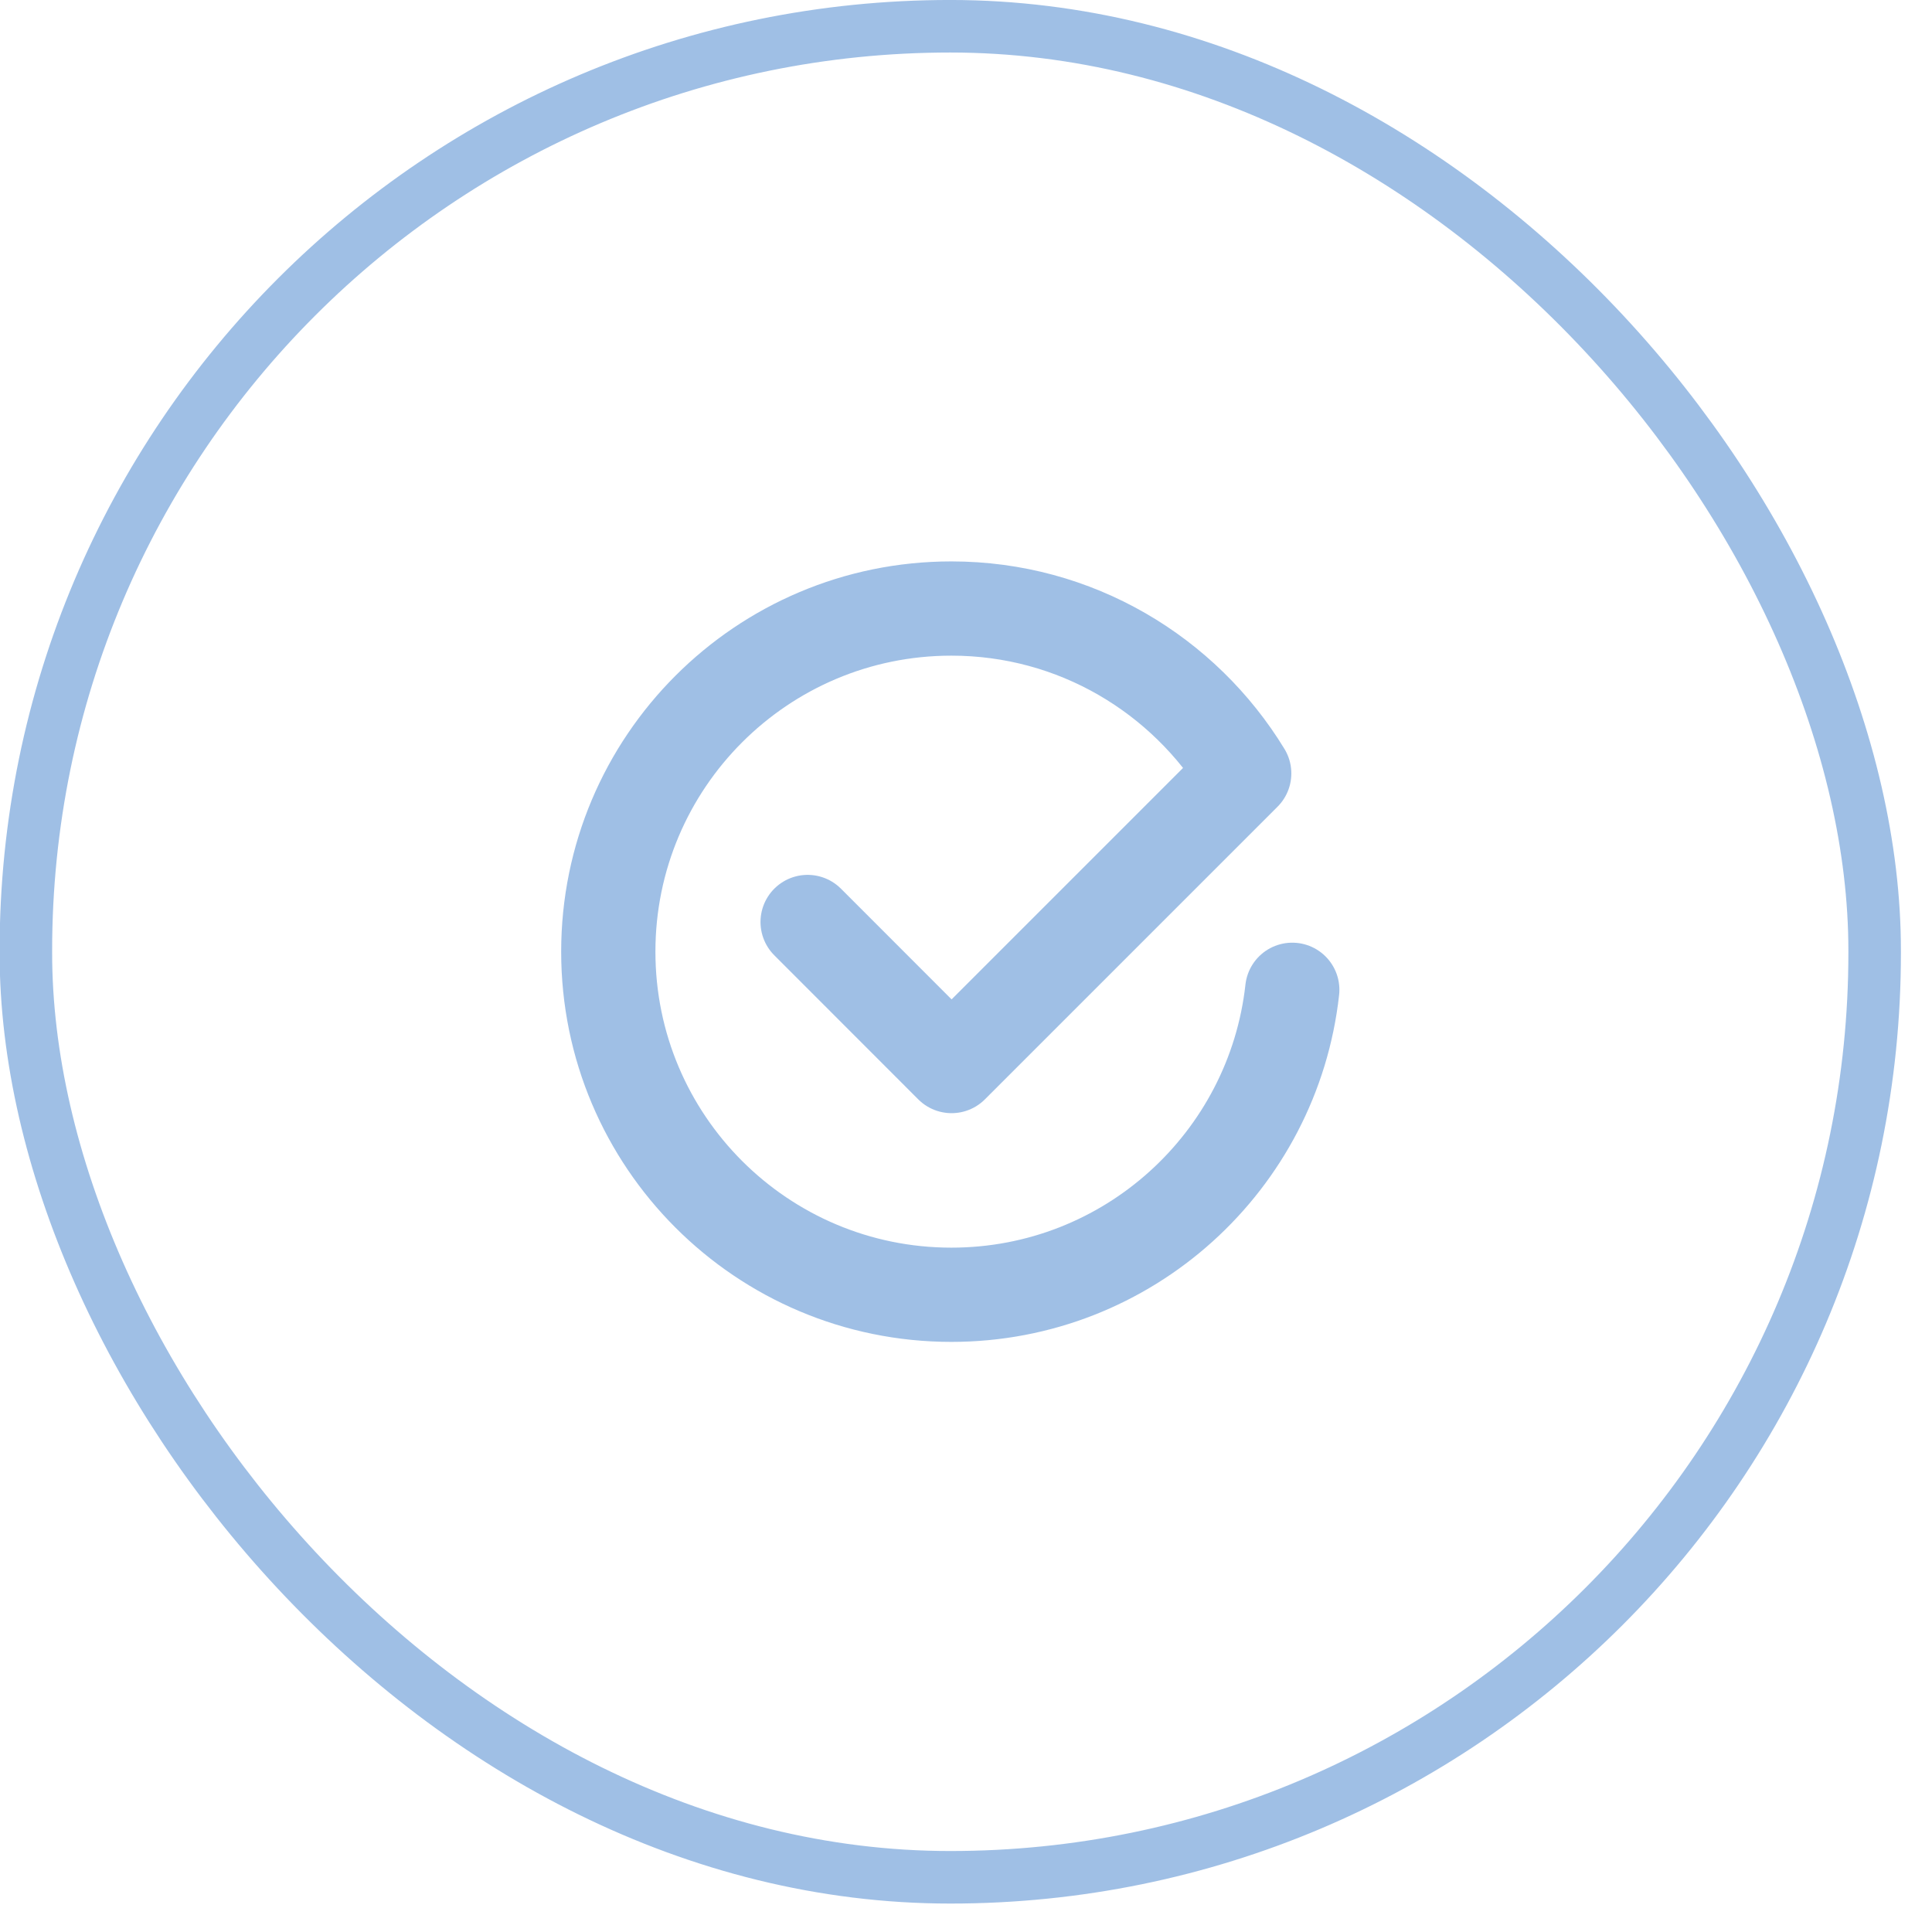
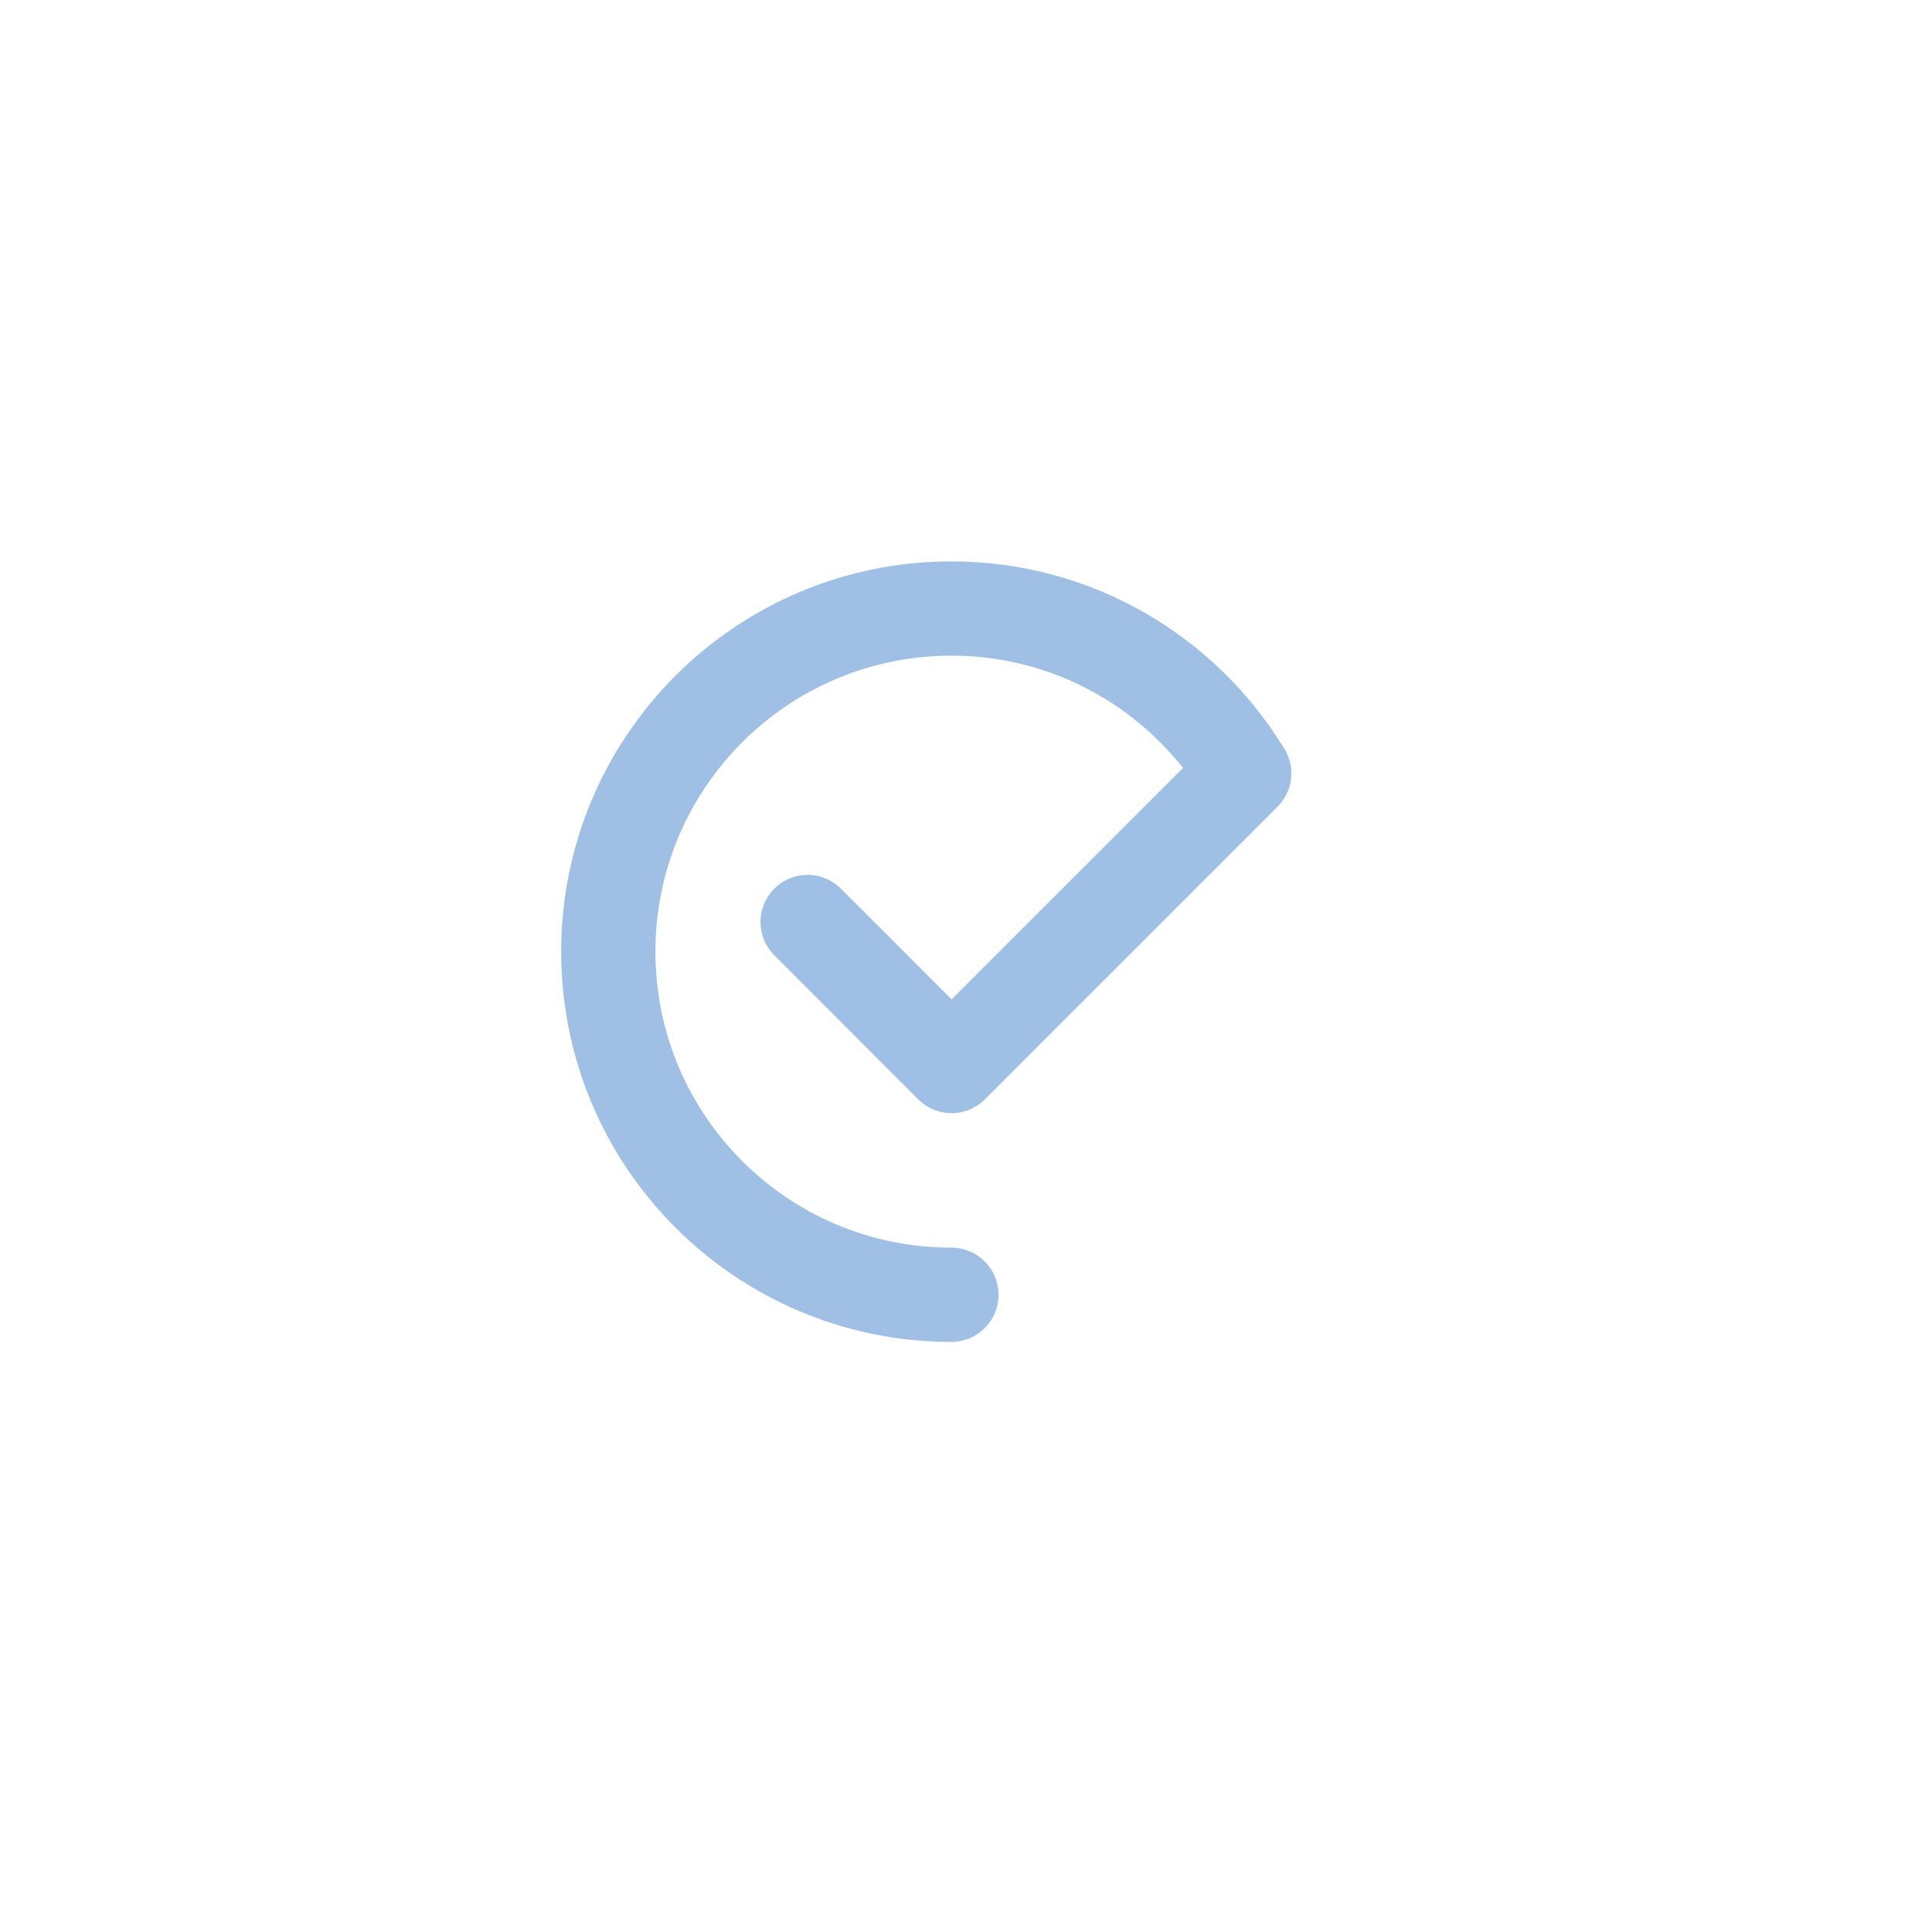
<svg xmlns="http://www.w3.org/2000/svg" width="41" height="41" viewBox="0 0 41 41" fill="none">
-   <rect x="0.549" y="0.557" width="39.234" height="39.282" rx="19.617" stroke="#9FBFE5" stroke-opacity="0.996" stroke-width="1.115" />
-   <path d="M17.139 19.566L20.194 22.623L26.404 16.413C25.126 14.318 22.825 12.914 20.19 12.914C16.169 12.914 12.909 16.174 12.909 20.196C12.909 24.218 16.169 27.477 20.19 27.477C23.938 27.477 27.021 24.646 27.424 21.005" stroke="#9FBFE5" stroke-opacity="0.996" stroke-width="2" stroke-linecap="round" stroke-linejoin="round" />
+   <path d="M17.139 19.566L20.194 22.623L26.404 16.413C25.126 14.318 22.825 12.914 20.19 12.914C16.169 12.914 12.909 16.174 12.909 20.196C12.909 24.218 16.169 27.477 20.19 27.477" stroke="#9FBFE5" stroke-opacity="0.996" stroke-width="2" stroke-linecap="round" stroke-linejoin="round" />
</svg>